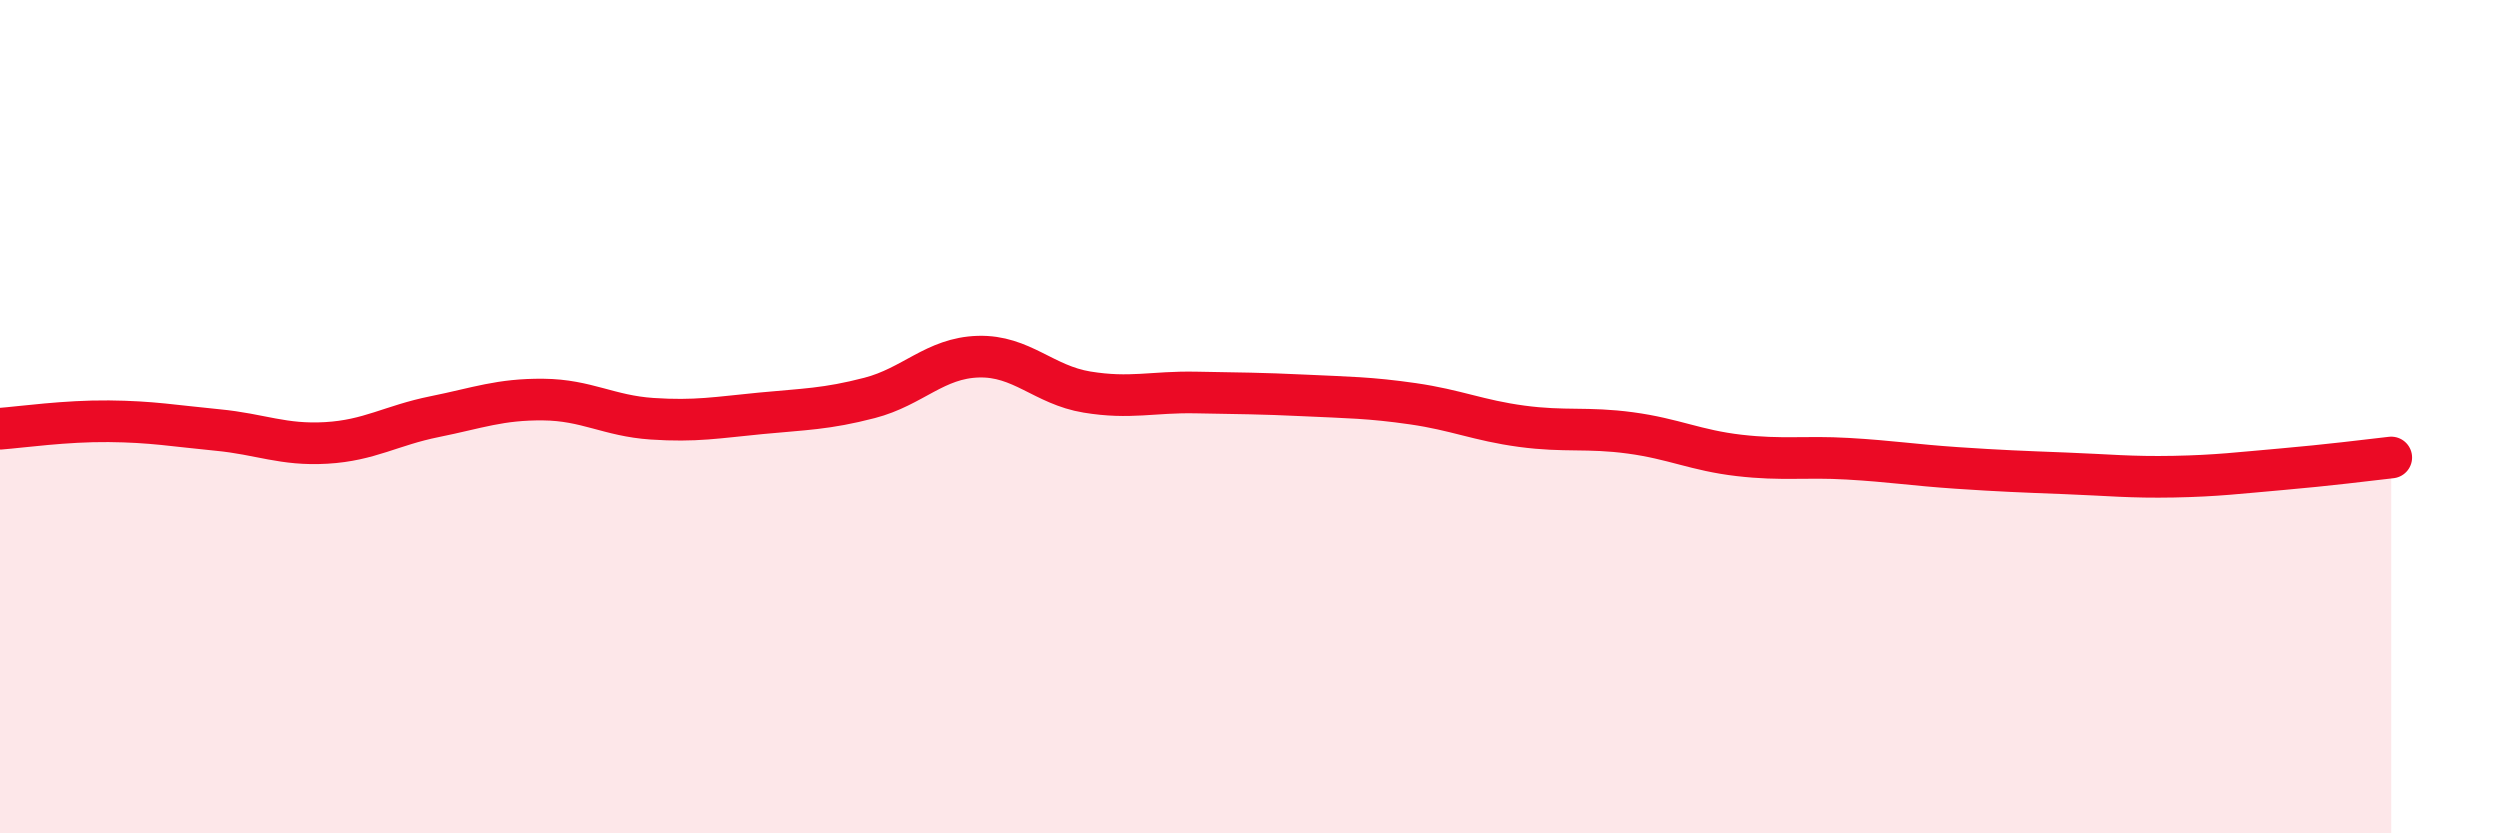
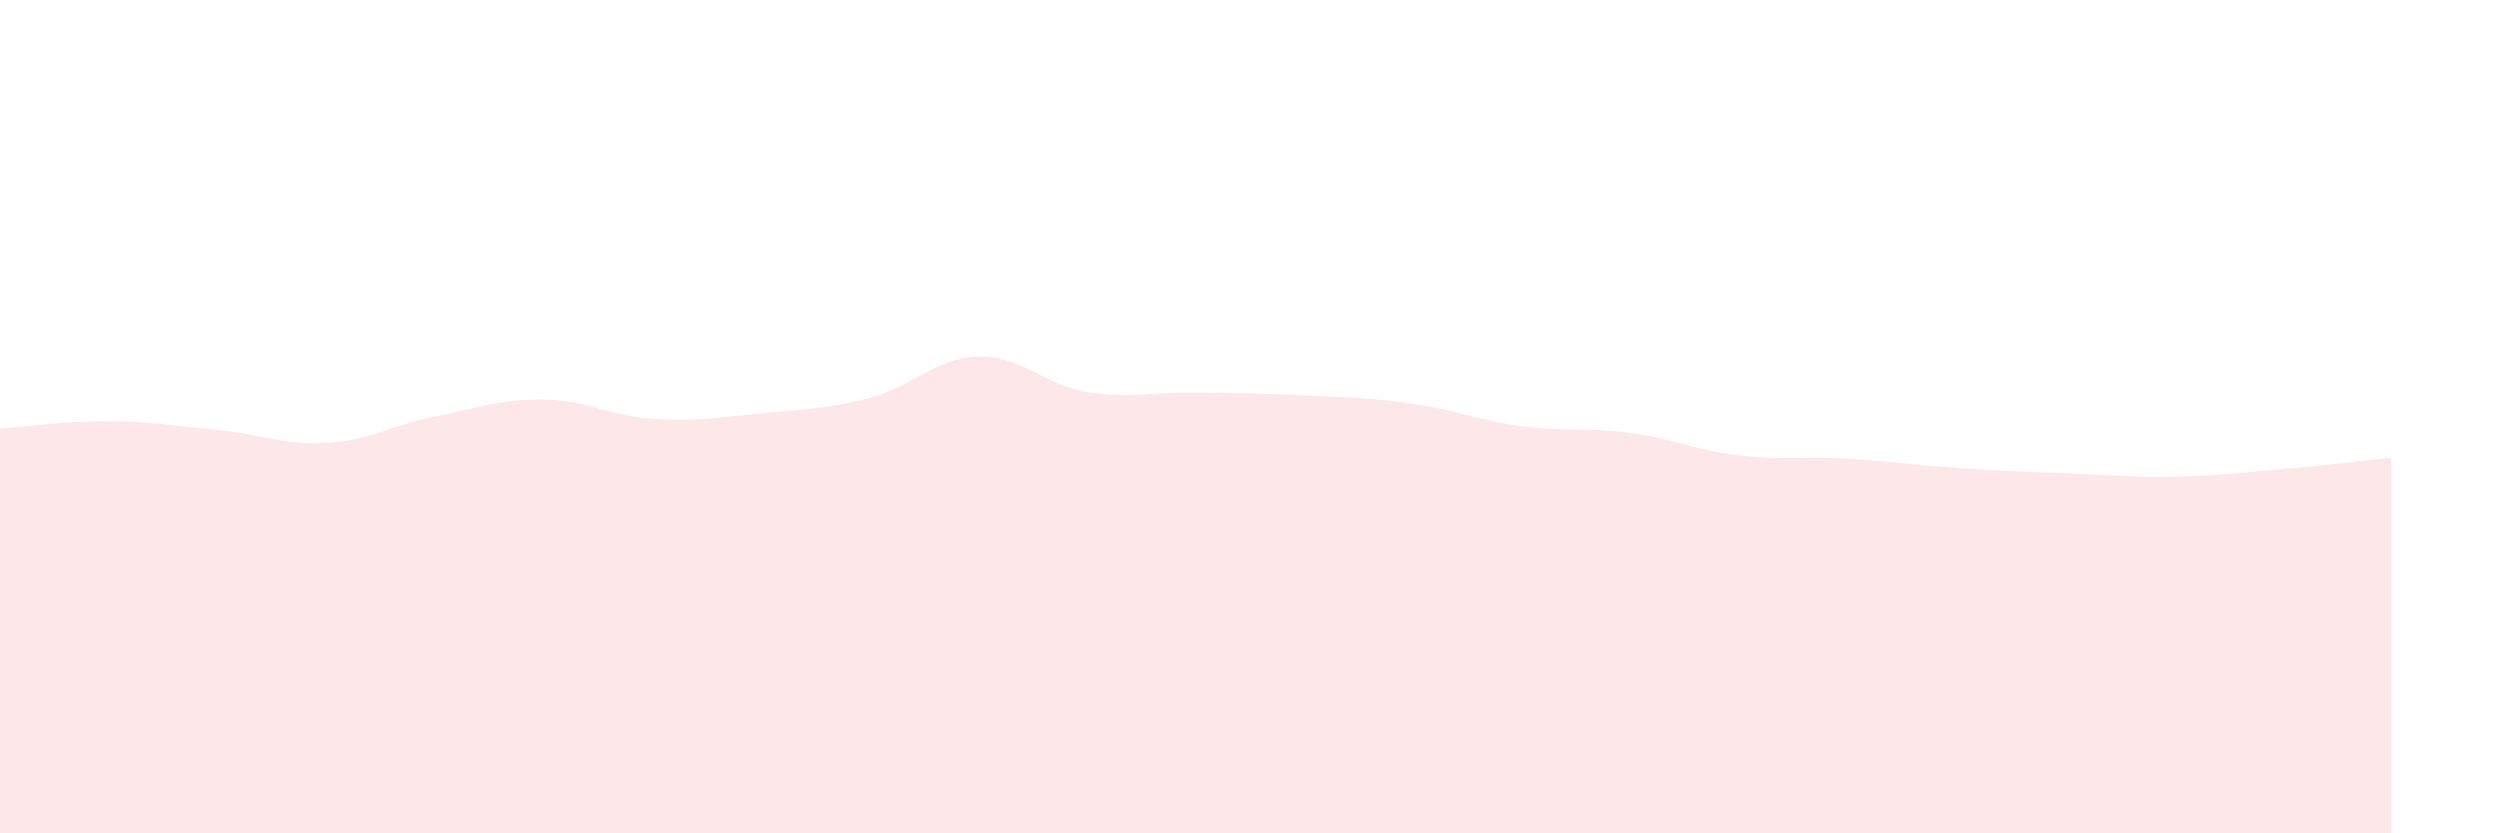
<svg xmlns="http://www.w3.org/2000/svg" width="60" height="20" viewBox="0 0 60 20">
  <path d="M 0,10.29 C 0.52,10.25 1.57,10.1 2.61,10.11 C 3.65,10.12 4.18,10.22 5.22,10.32 C 6.26,10.42 6.79,10.69 7.83,10.63 C 8.87,10.57 9.39,10.21 10.43,10 C 11.47,9.79 12,9.58 13.04,9.59 C 14.08,9.6 14.61,9.98 15.65,10.05 C 16.69,10.12 17.22,10.02 18.26,9.92 C 19.3,9.82 19.83,9.82 20.87,9.55 C 21.91,9.28 22.44,8.59 23.48,8.56 C 24.52,8.53 25.05,9.24 26.09,9.41 C 27.13,9.58 27.66,9.4 28.7,9.42 C 29.74,9.44 30.26,9.44 31.3,9.49 C 32.34,9.54 32.87,9.54 33.91,9.69 C 34.95,9.84 35.48,10.09 36.52,10.23 C 37.56,10.37 38.09,10.25 39.13,10.39 C 40.17,10.53 40.7,10.81 41.74,10.93 C 42.78,11.05 43.31,10.95 44.35,11.01 C 45.39,11.07 45.92,11.16 46.96,11.23 C 48,11.3 48.53,11.32 49.57,11.36 C 50.61,11.4 51.13,11.46 52.17,11.44 C 53.21,11.42 53.74,11.35 54.78,11.26 C 55.82,11.17 56.87,11.04 57.39,10.98L57.39 20L0 20Z" fill="#EB0A25" opacity="0.1" stroke-linecap="round" stroke-linejoin="round" />
-   <path d="M 0,10.29 C 0.52,10.25 1.57,10.1 2.61,10.11 C 3.65,10.12 4.18,10.22 5.22,10.32 C 6.26,10.42 6.79,10.69 7.83,10.63 C 8.87,10.57 9.39,10.21 10.43,10 C 11.47,9.79 12,9.58 13.04,9.59 C 14.08,9.6 14.61,9.98 15.65,10.05 C 16.69,10.12 17.22,10.02 18.26,9.92 C 19.3,9.82 19.83,9.82 20.87,9.55 C 21.91,9.28 22.44,8.59 23.48,8.56 C 24.52,8.53 25.05,9.24 26.09,9.41 C 27.13,9.58 27.66,9.4 28.7,9.42 C 29.74,9.44 30.26,9.44 31.3,9.49 C 32.34,9.54 32.87,9.54 33.91,9.69 C 34.95,9.84 35.48,10.09 36.52,10.23 C 37.56,10.37 38.09,10.25 39.13,10.39 C 40.17,10.53 40.7,10.81 41.74,10.93 C 42.78,11.05 43.31,10.95 44.35,11.01 C 45.39,11.07 45.92,11.16 46.96,11.23 C 48,11.3 48.53,11.32 49.57,11.36 C 50.61,11.4 51.13,11.46 52.17,11.44 C 53.21,11.42 53.74,11.35 54.78,11.26 C 55.82,11.17 56.87,11.04 57.39,10.98" stroke="#EB0A25" stroke-width="1" fill="none" stroke-linecap="round" stroke-linejoin="round" />
</svg>